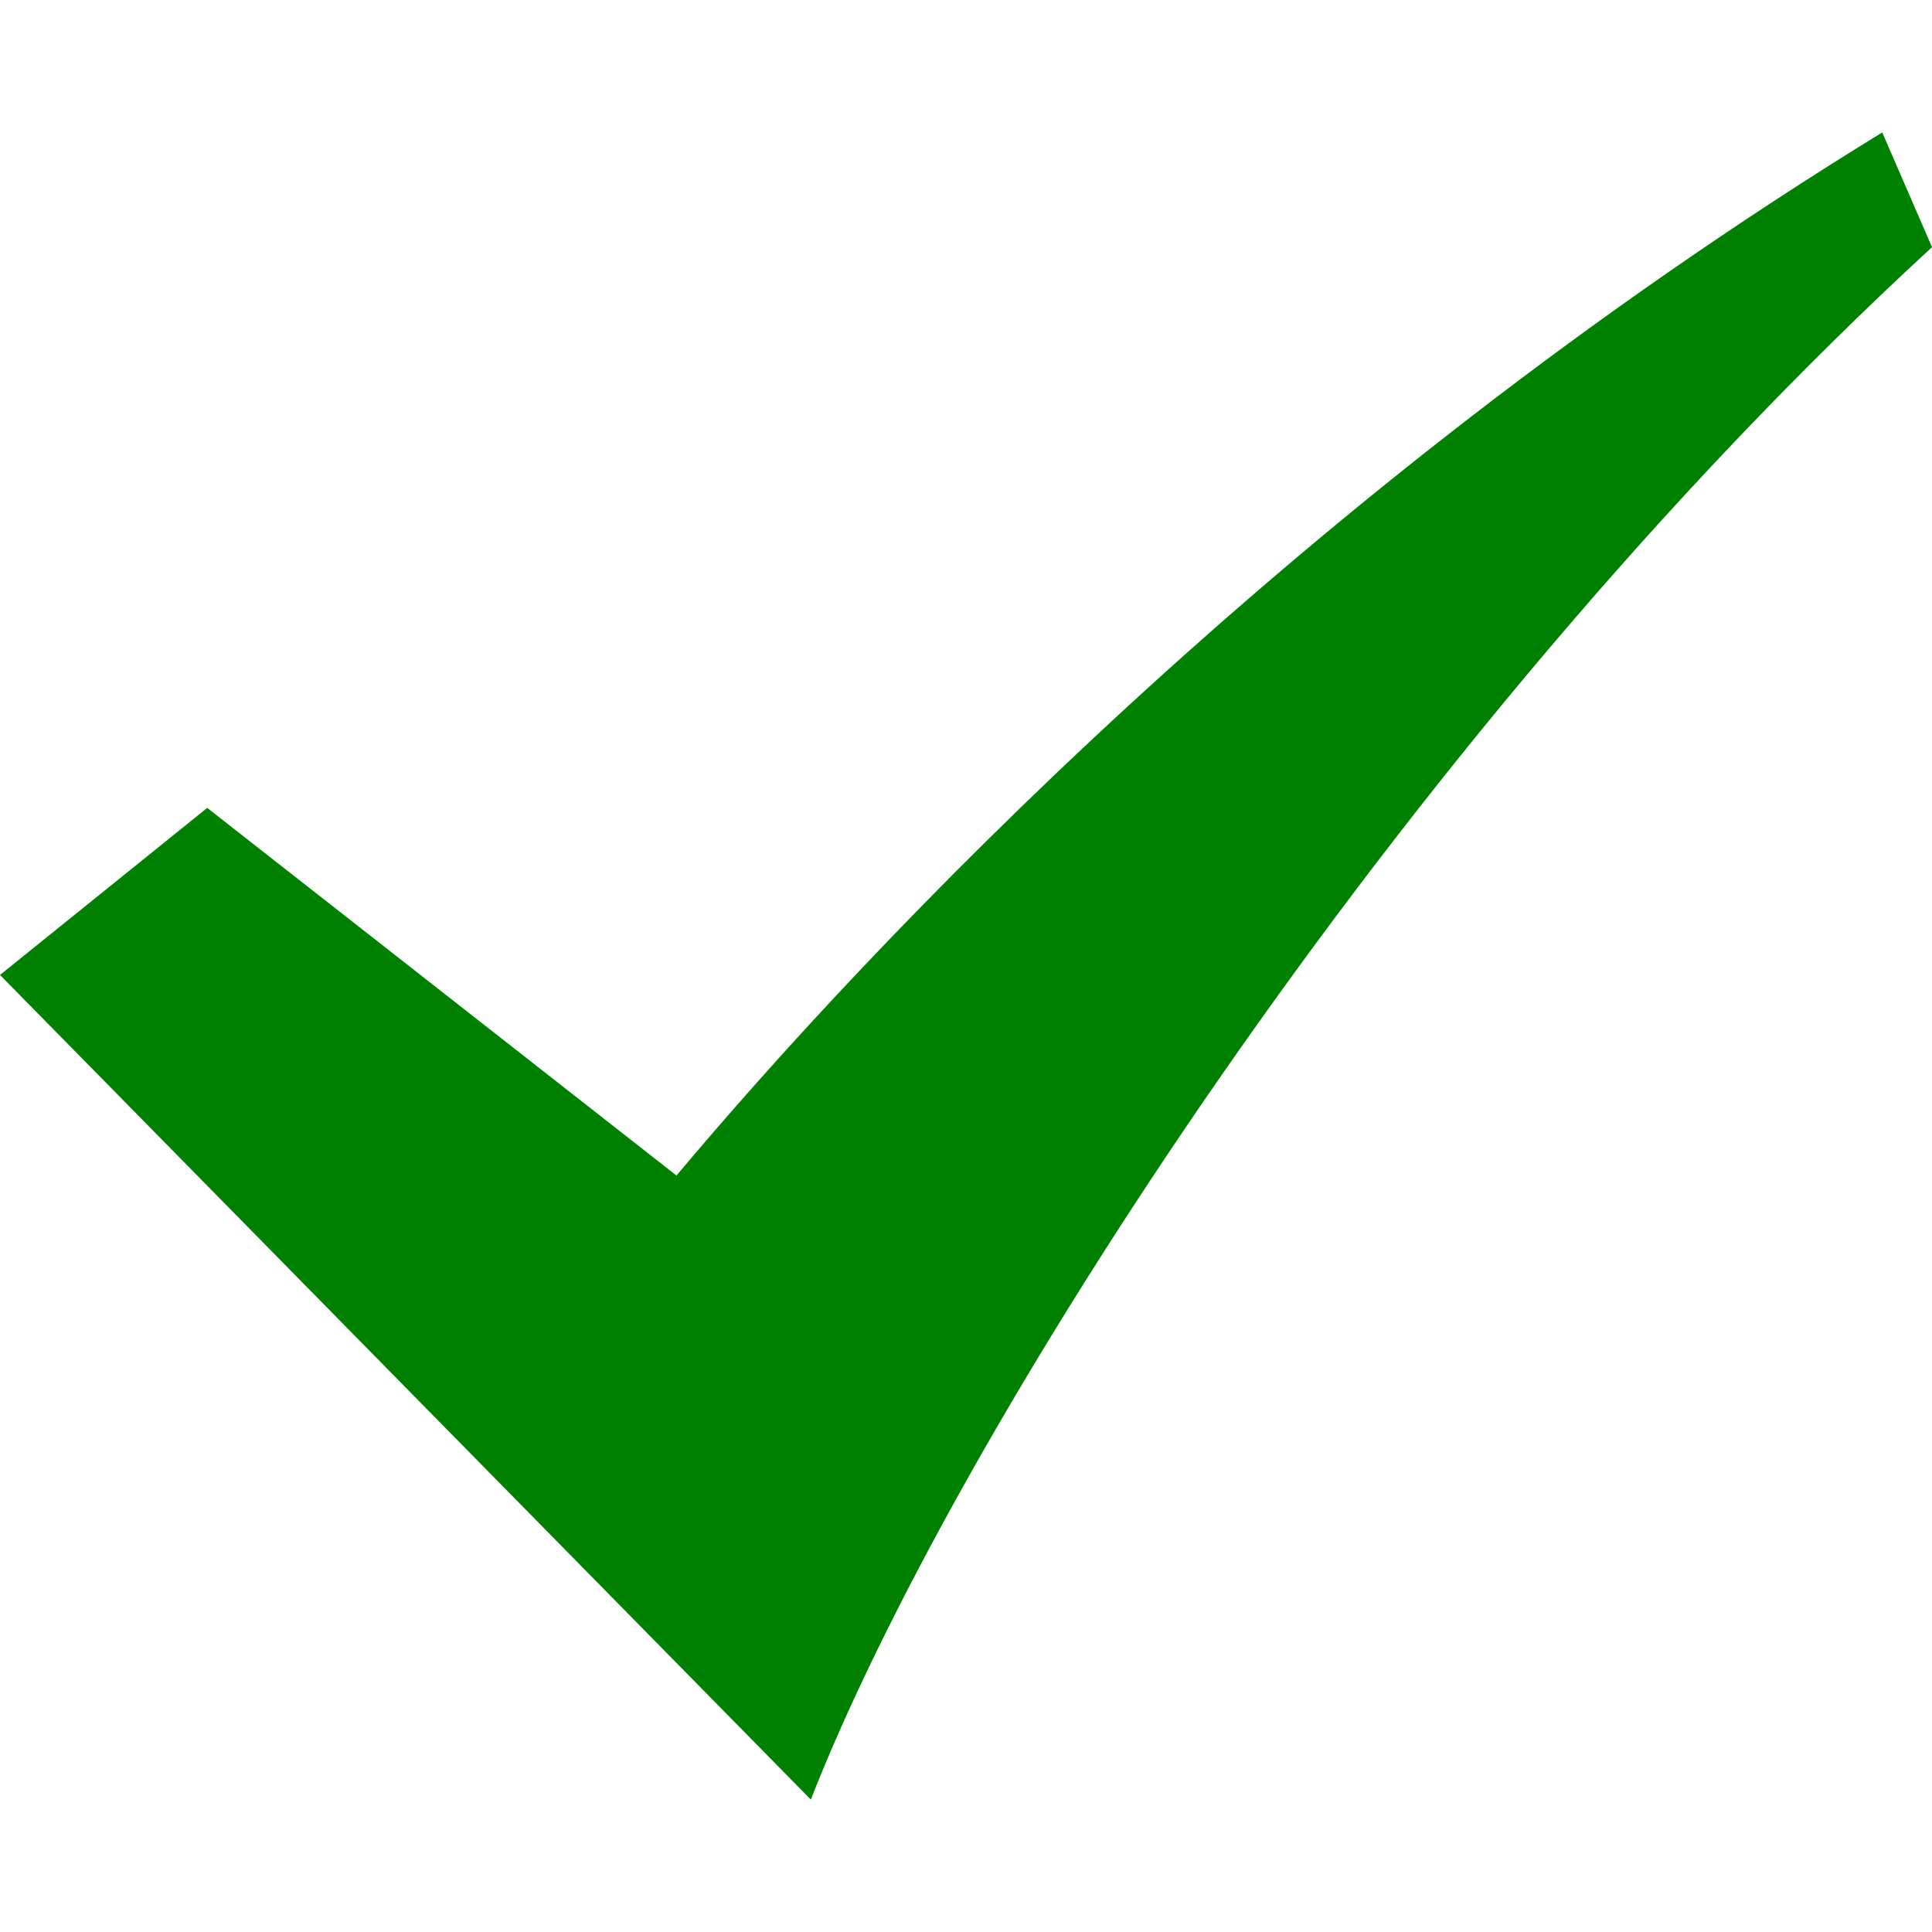
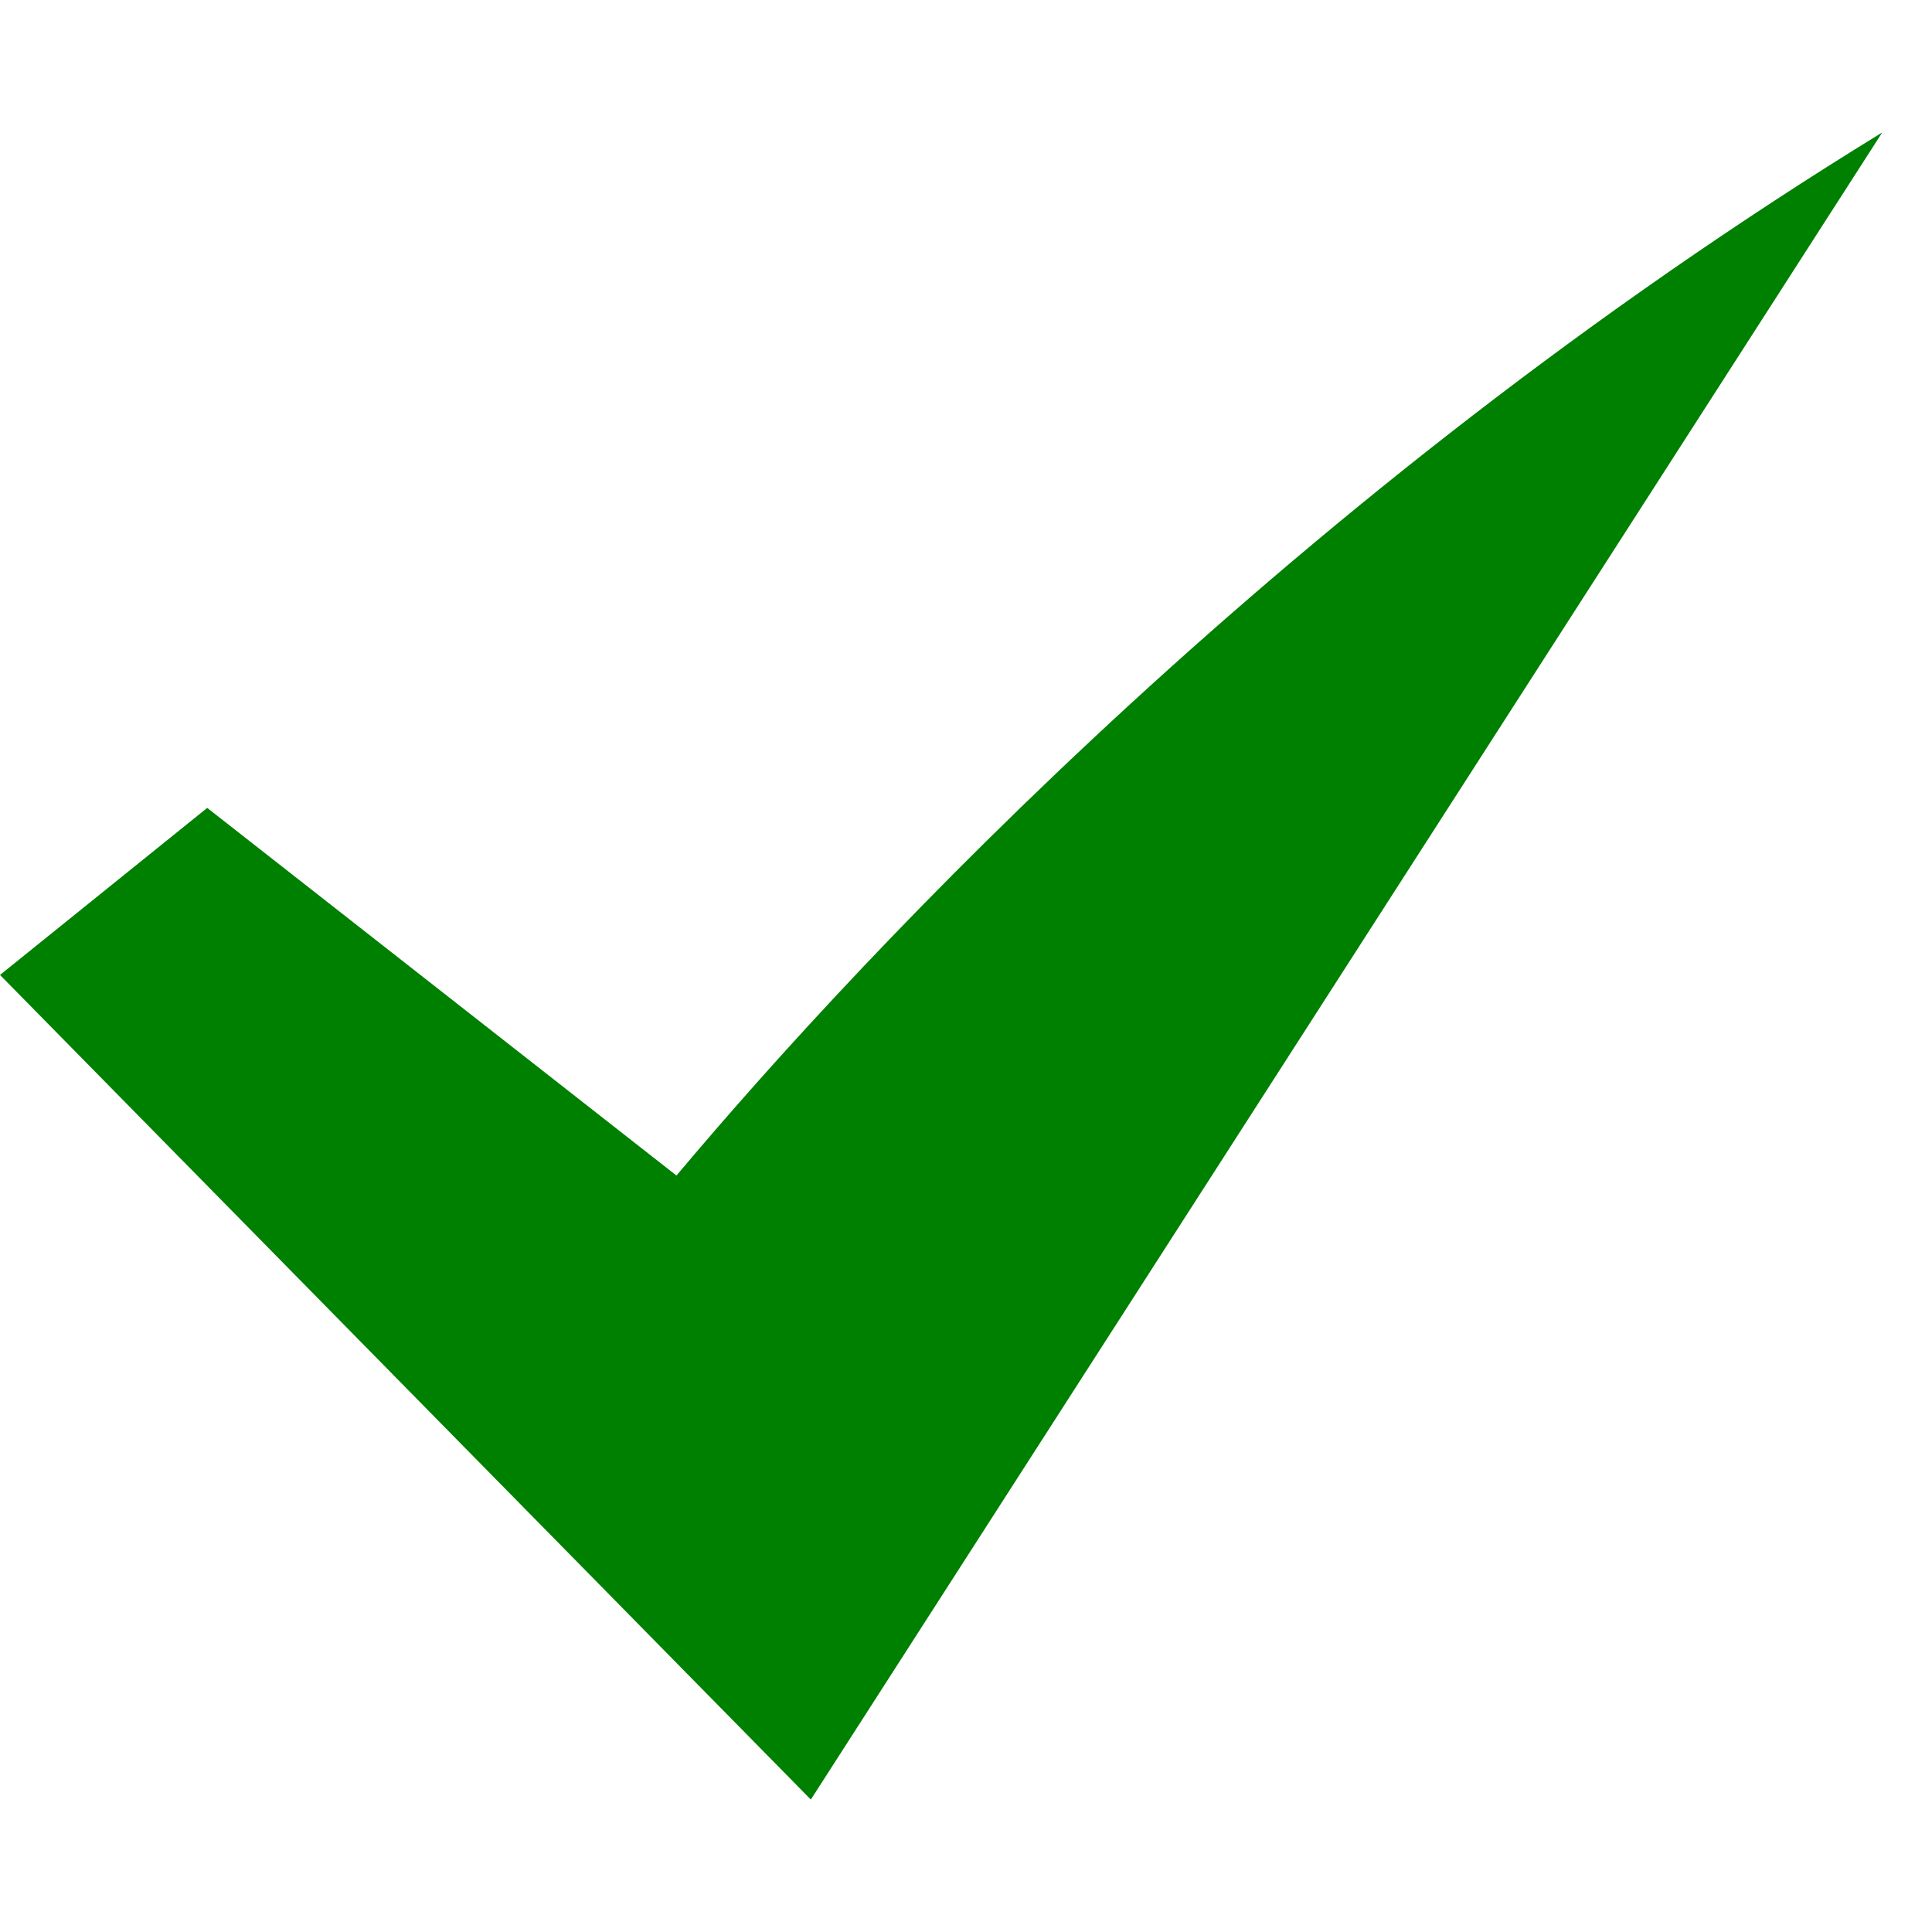
<svg xmlns="http://www.w3.org/2000/svg" enable-background="new 0 0 512 512" height="512px" id="Layer_1" version="1.1" viewBox="0 0 512 512" width="512px" xml:space="preserve">
-   <path fill="green" d="M498.817,35.097C343.065,130.587,230.05,251.069,179.272,311.53L54.915,214.1L0,258.371l214.88,218.532  C251.863,382.177,368.985,197.04,512,65.499L498.817,35.097z" />
+   <path fill="green" d="M498.817,35.097C343.065,130.587,230.05,251.069,179.272,311.53L54.915,214.1L0,258.371l214.88,218.532  L498.817,35.097z" />
</svg>